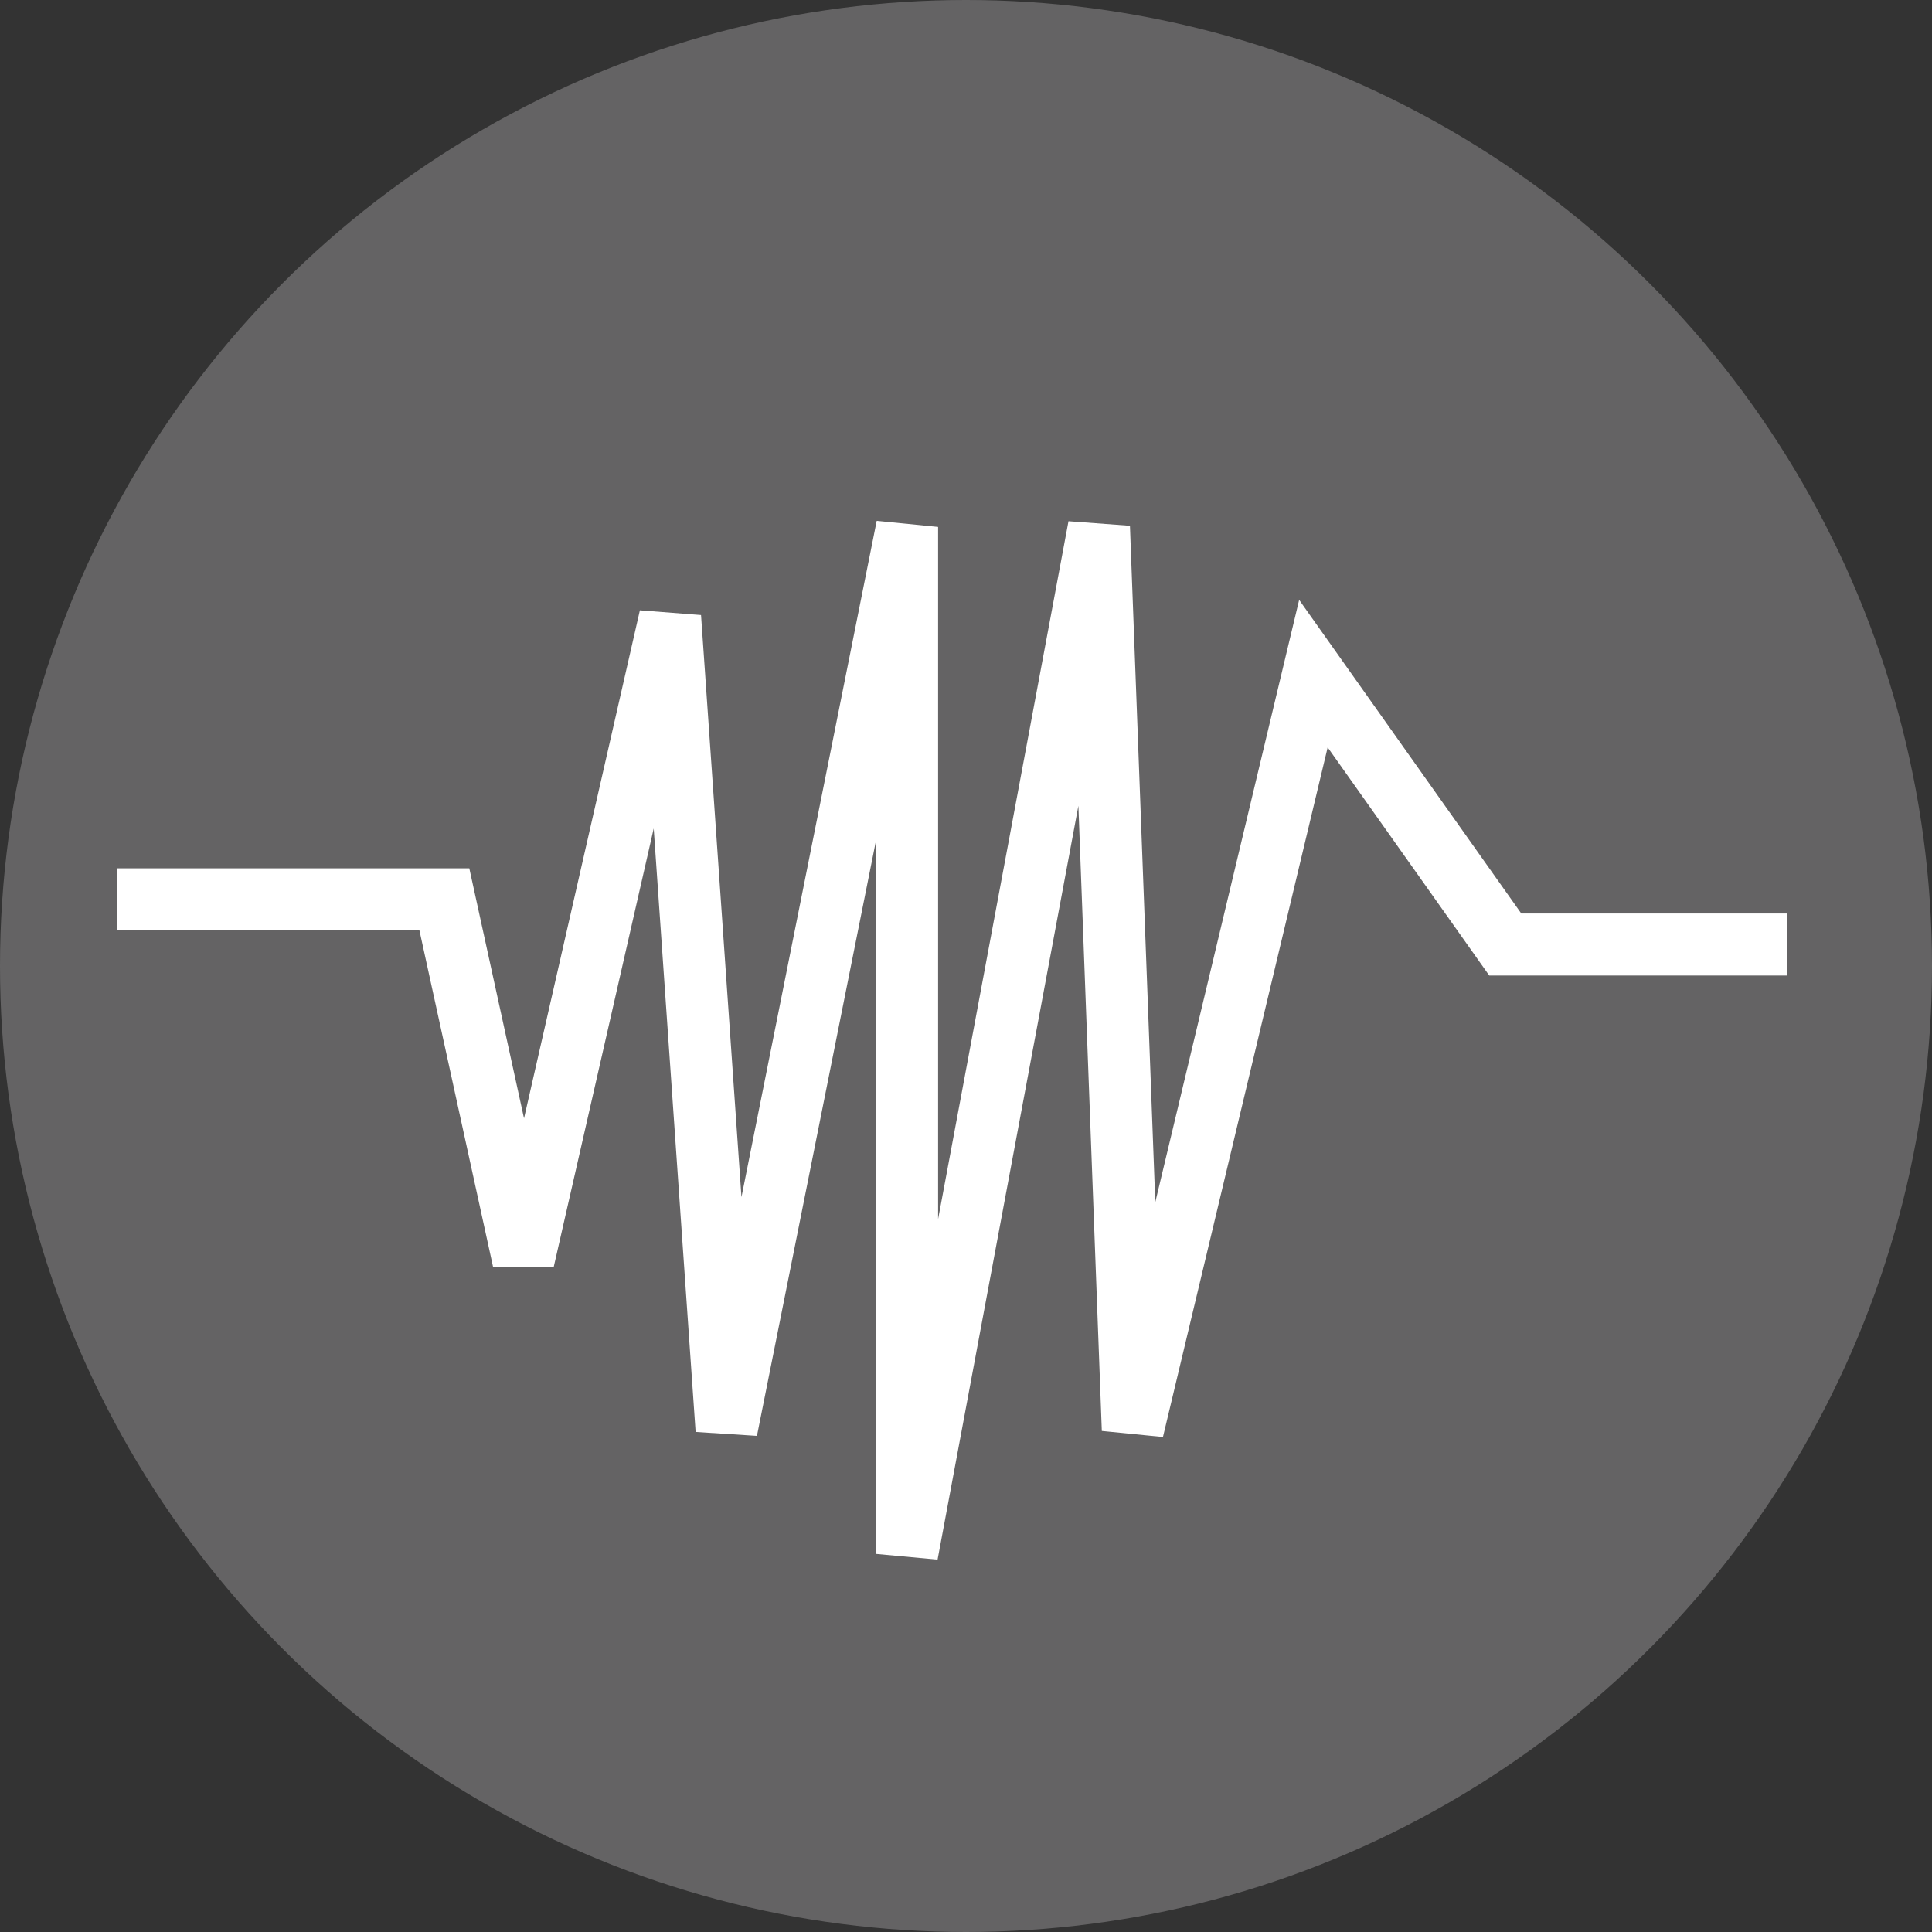
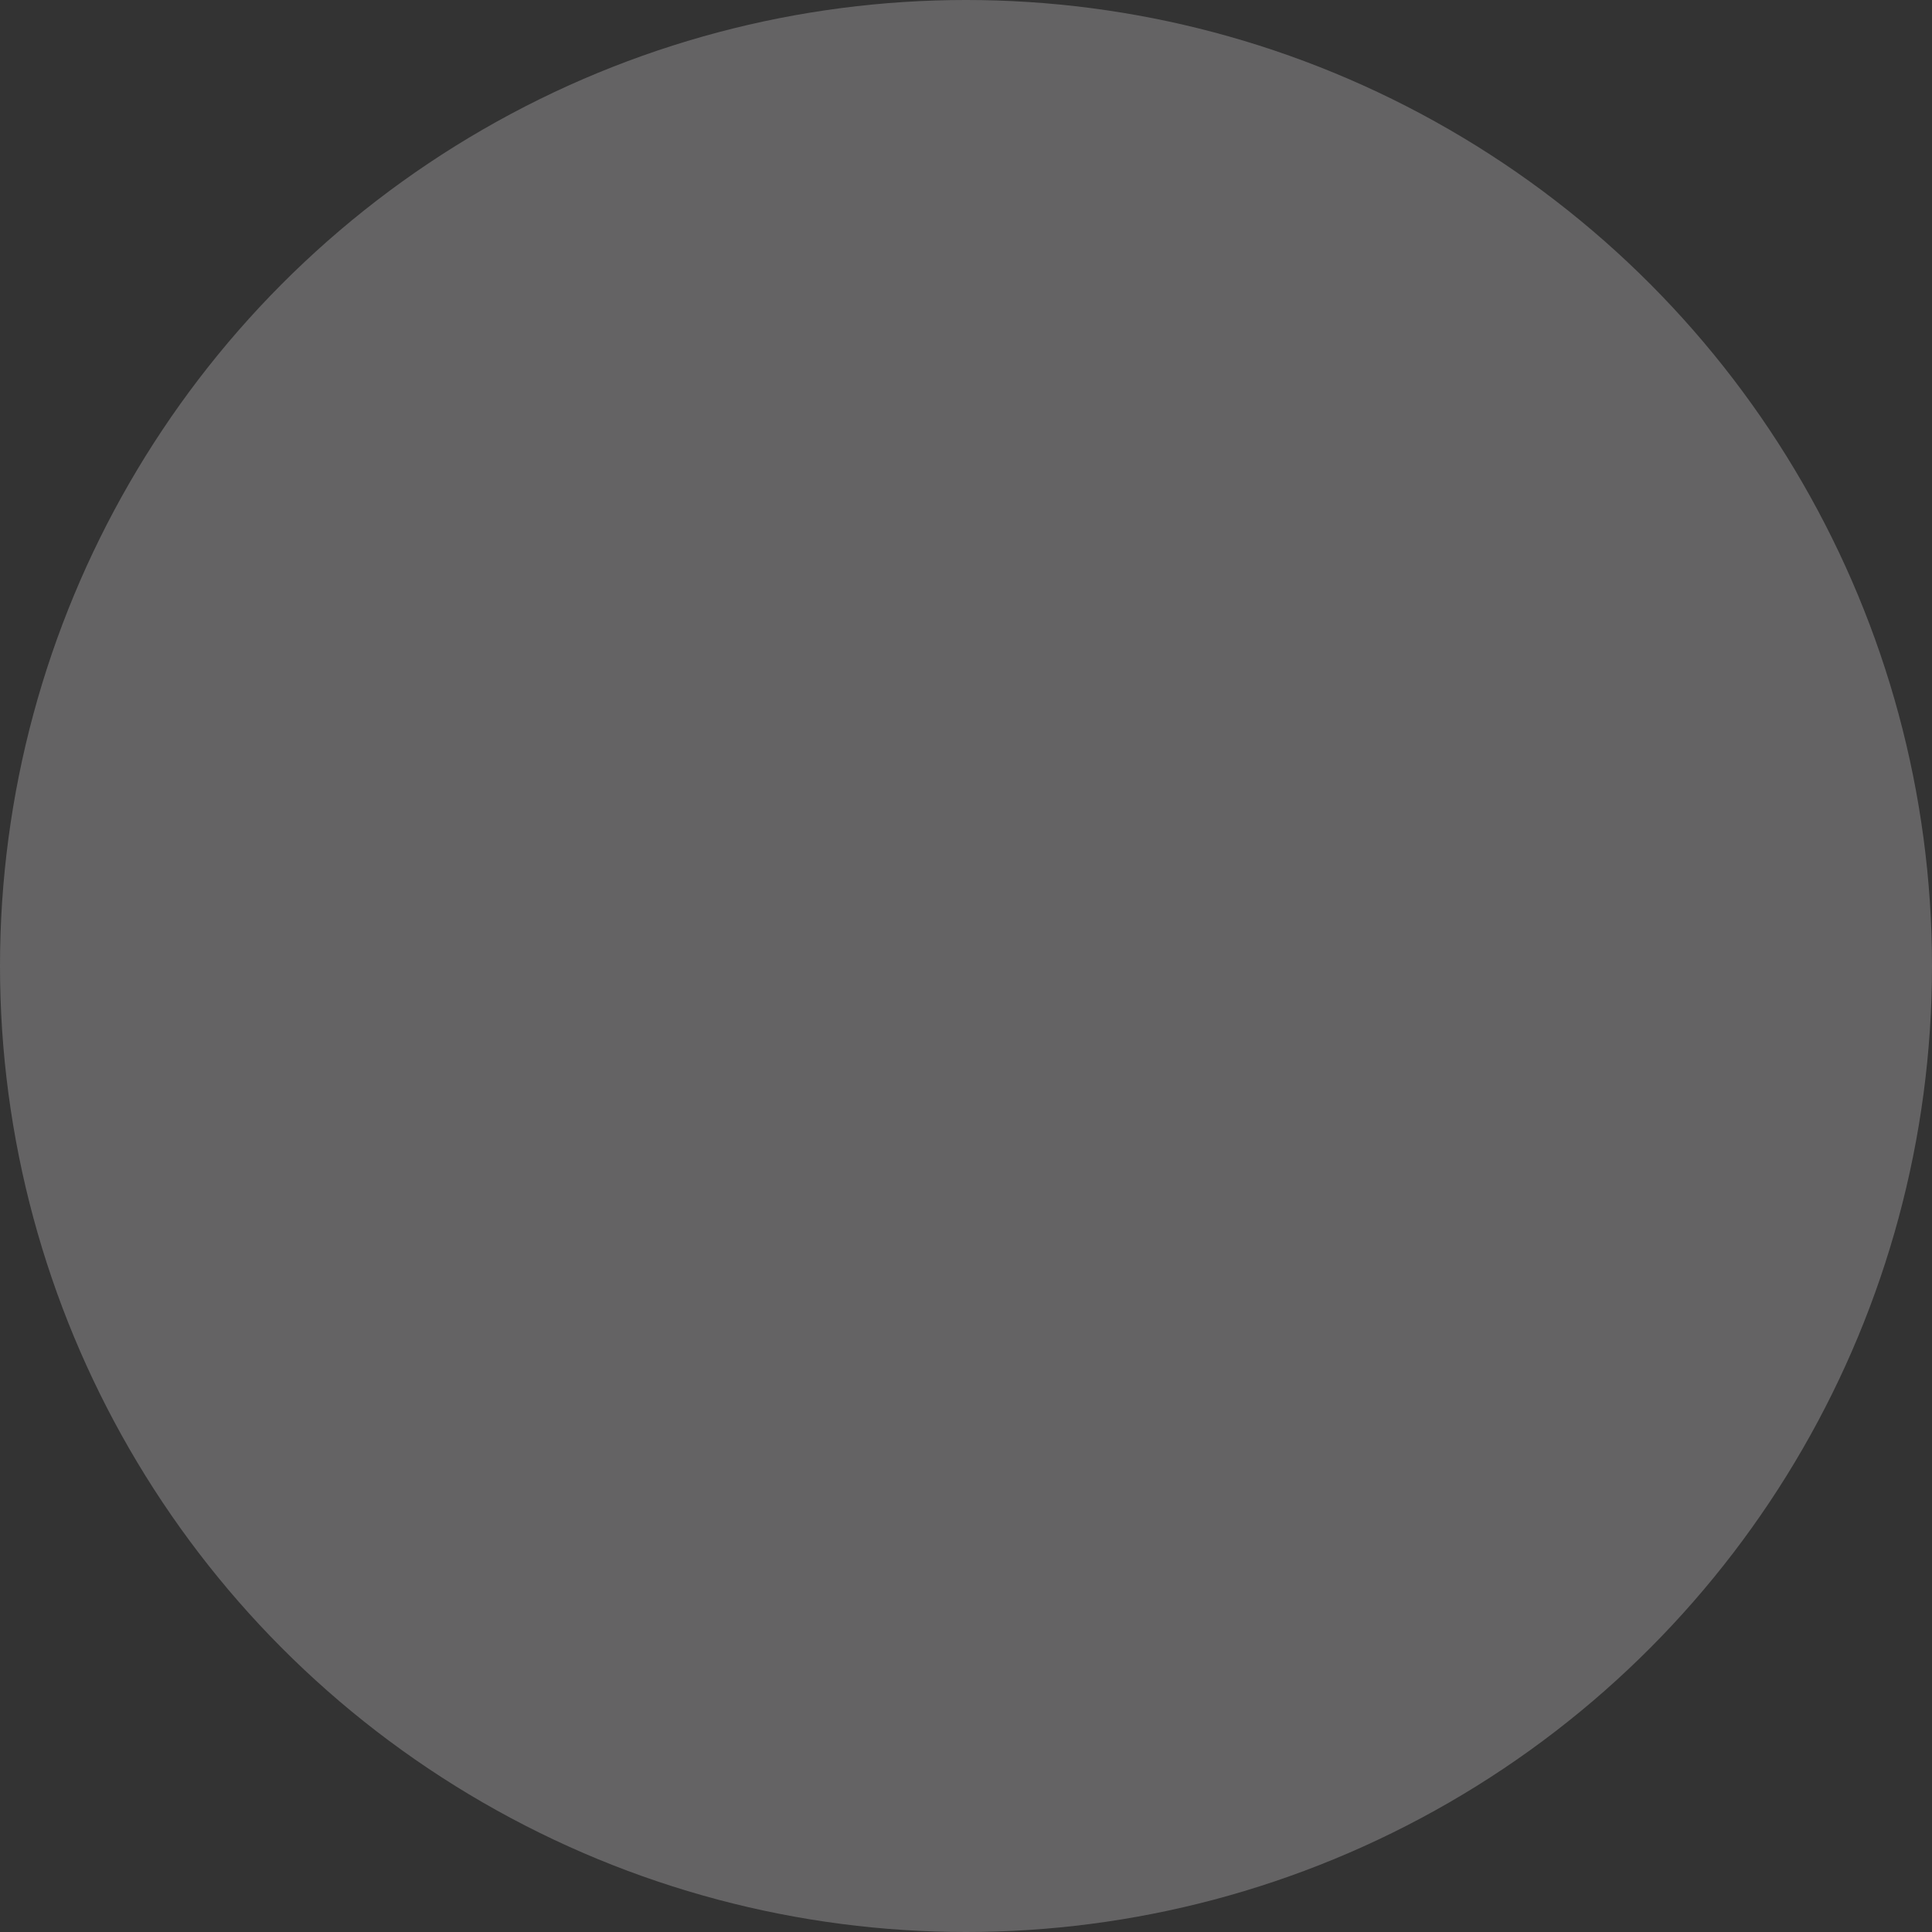
<svg xmlns="http://www.w3.org/2000/svg" width="33" height="33" viewBox="0 0 33 33" fill="none">
  <rect x="0" y="0" width="33" height="33" fill="#333333" stroke="none" />
  <circle cx="16.5" cy="16.5" r="16.5" fill="#646364" />
-   <path d="M2 15.361H7.59L8.94 21.53L11.446 10.542L12.41 24.422L15.494 9V26.542L18.771 9L19.349 24.422L22.434 11.506L25.711 16.133H30.53" stroke="white" stroke-width="1.059" />
</svg>